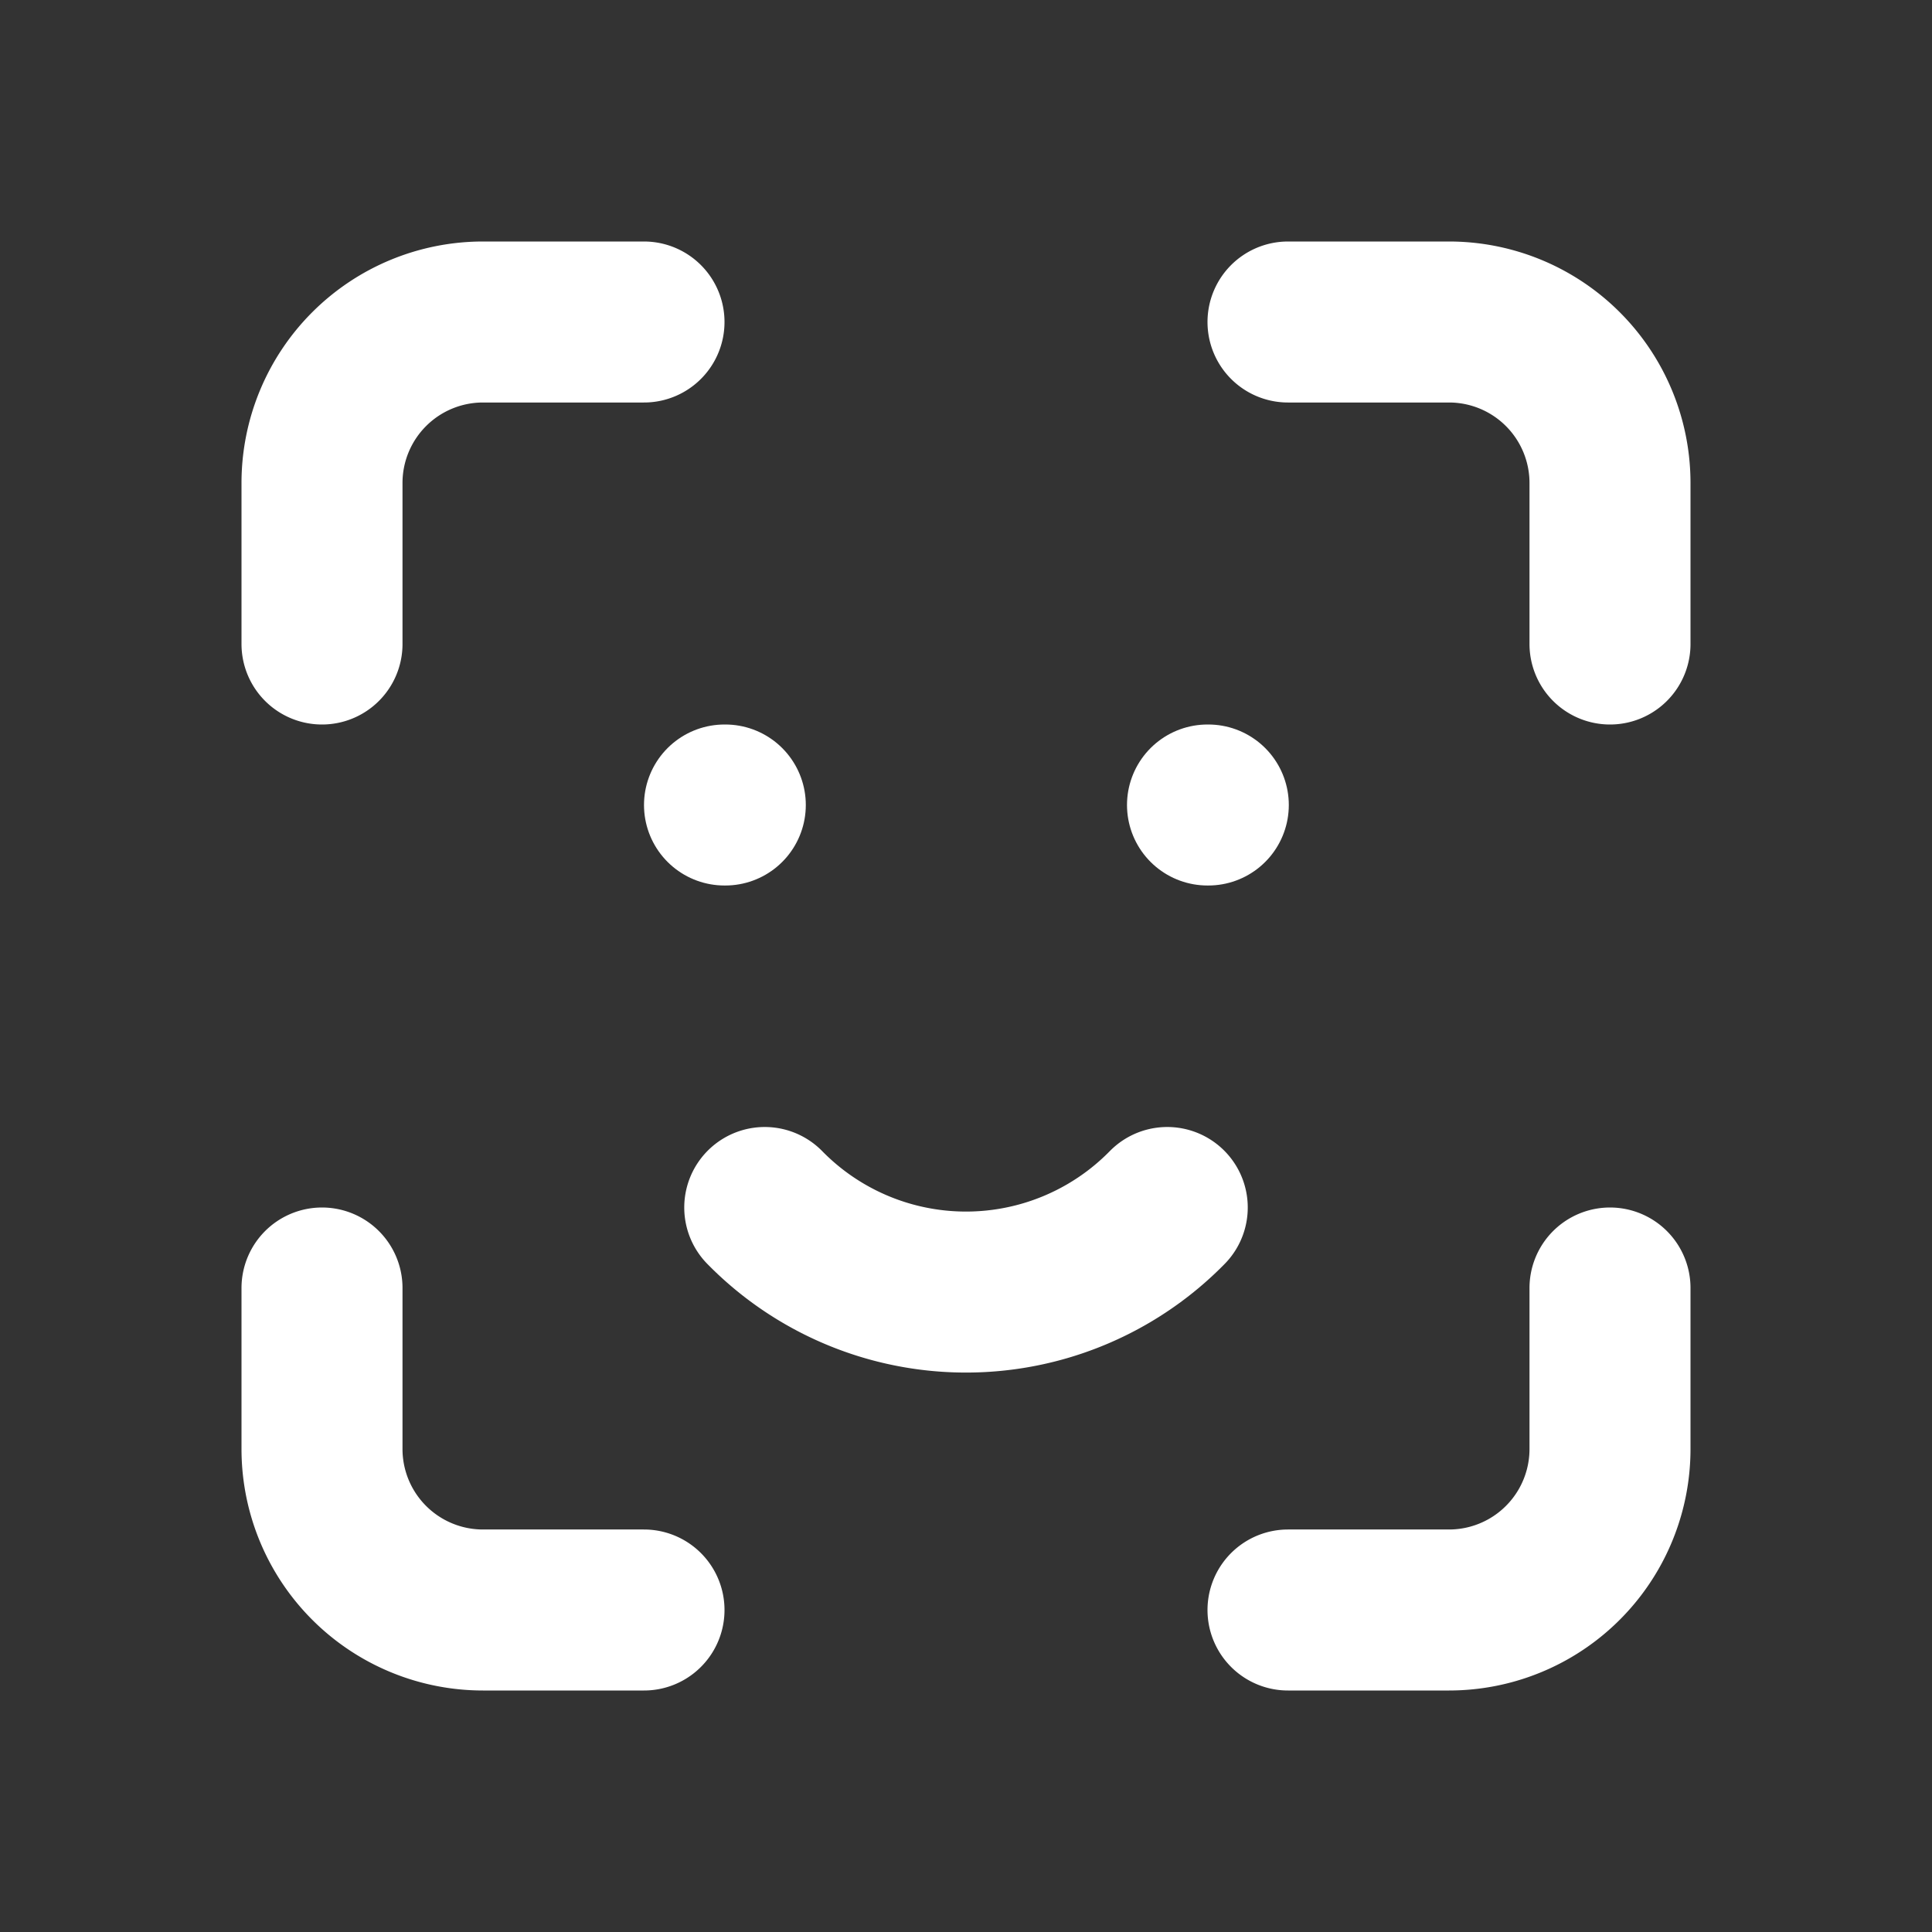
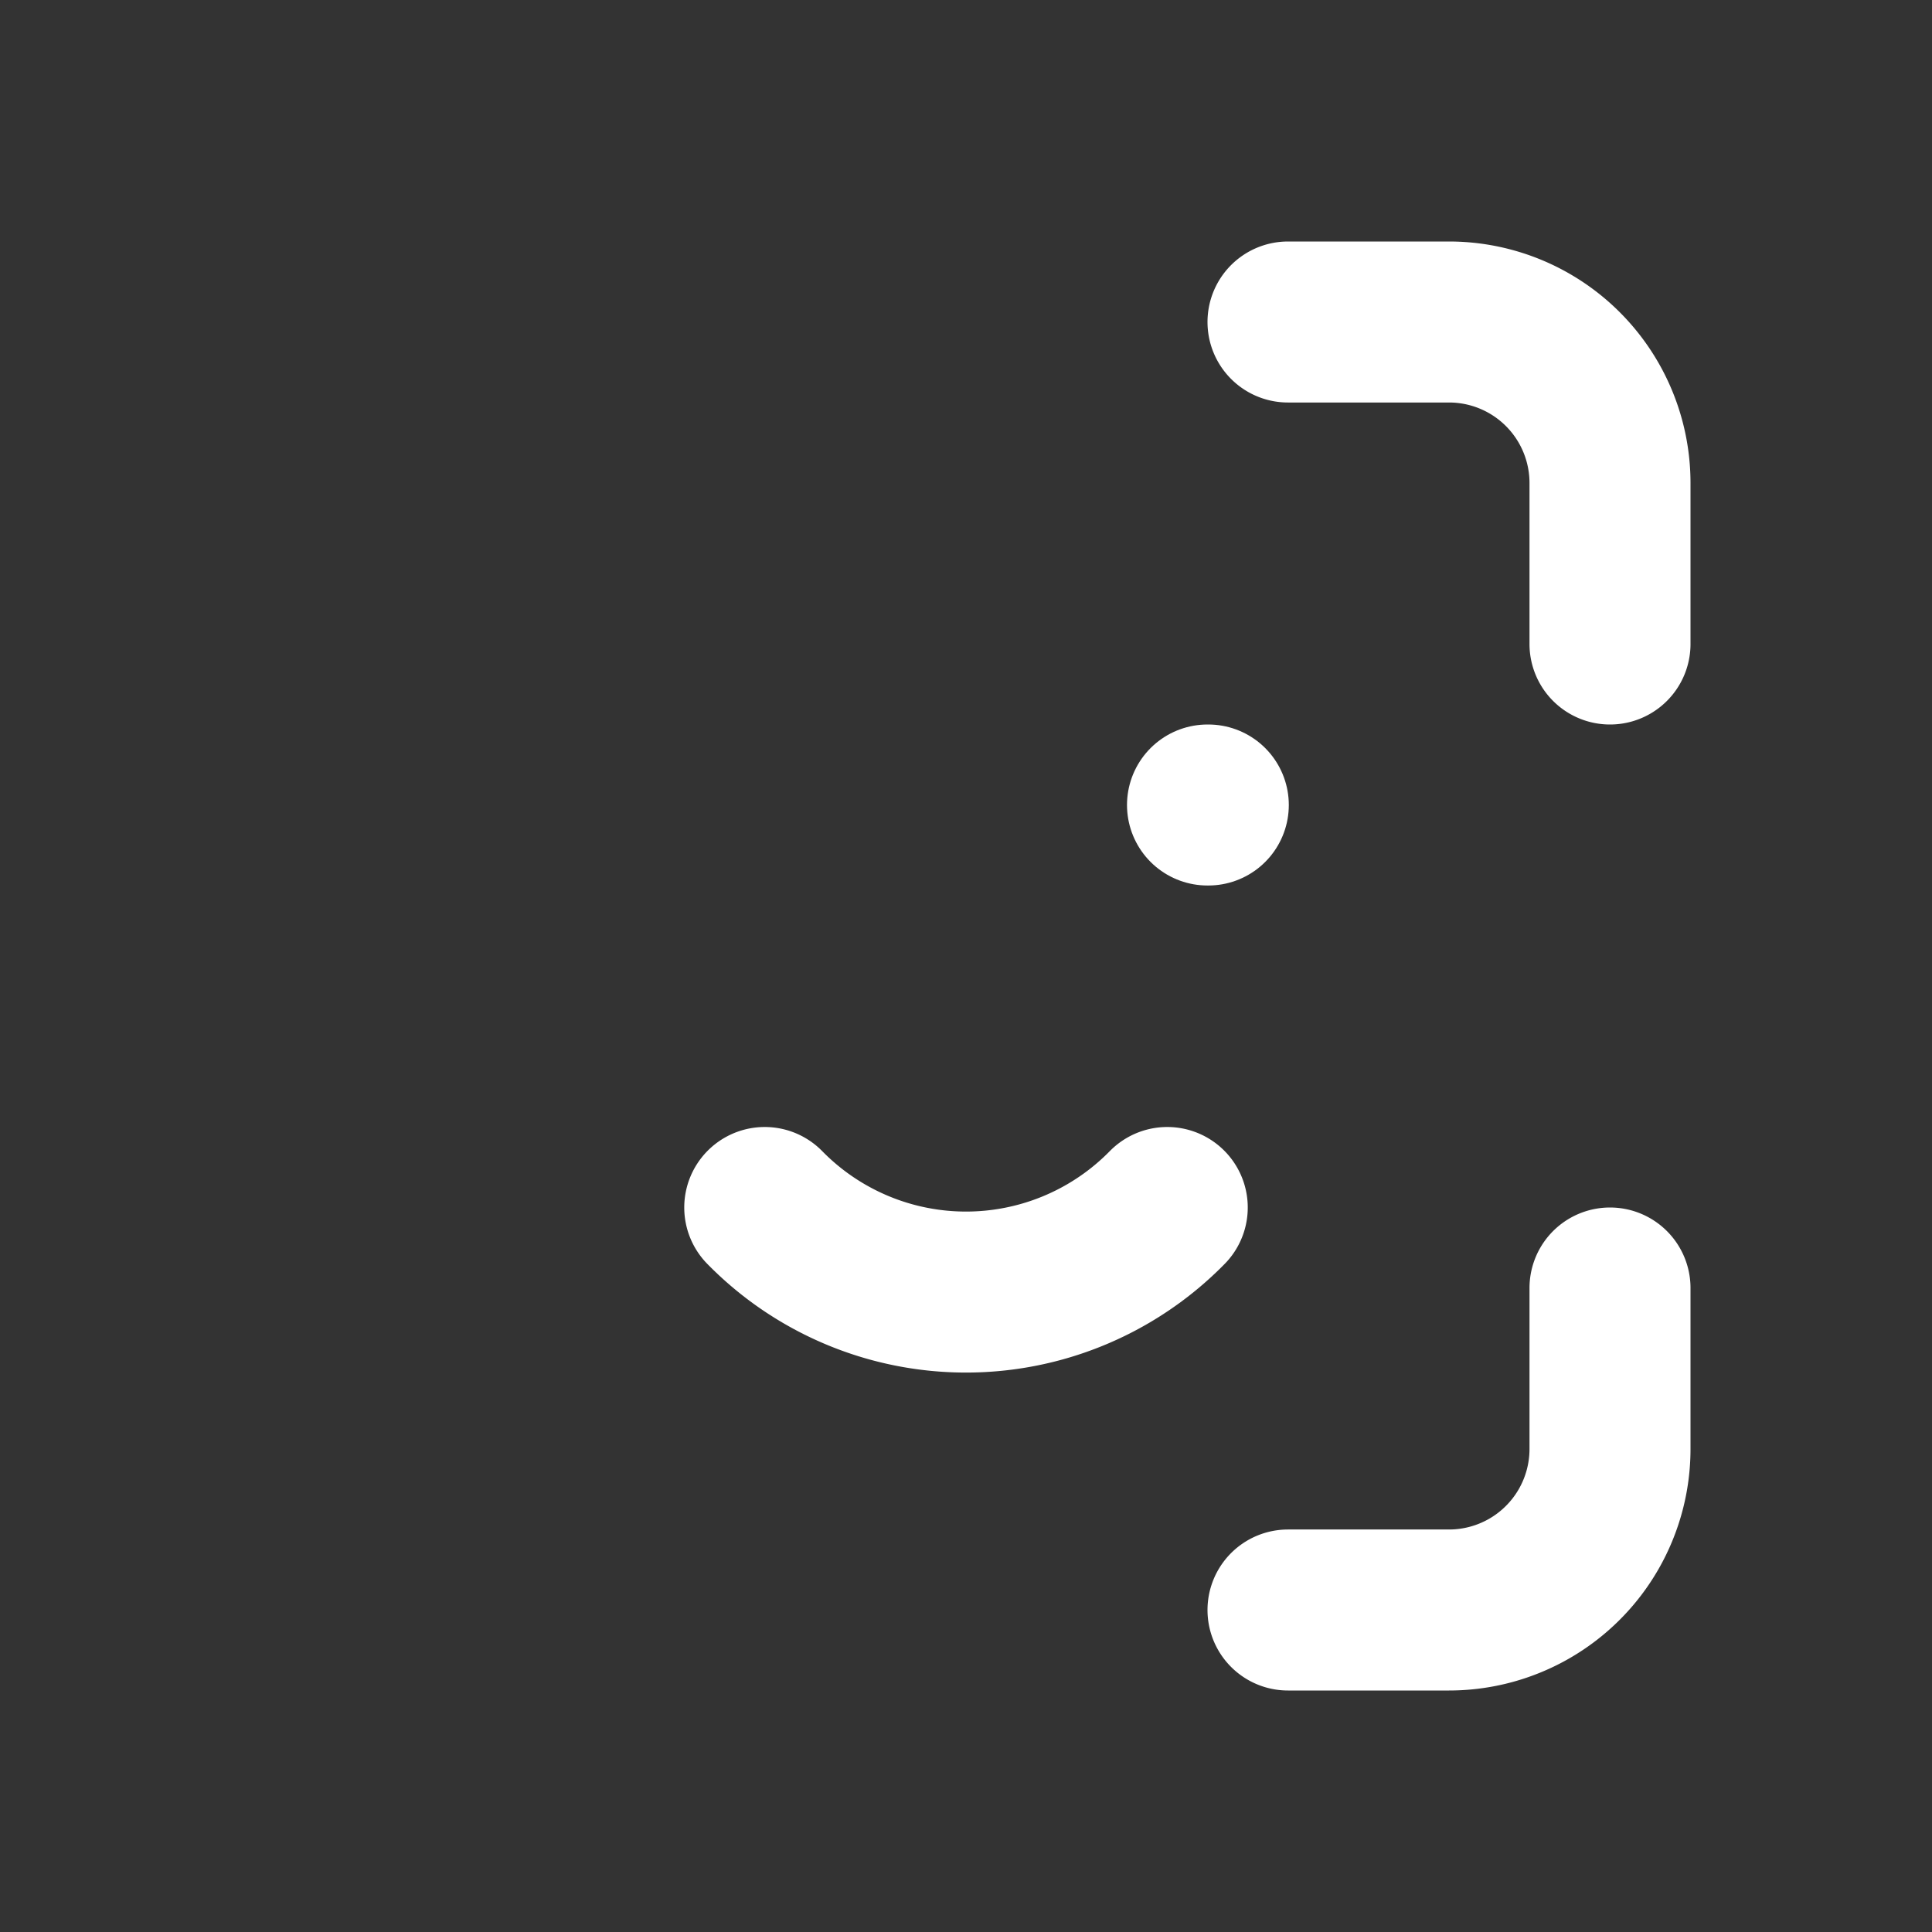
<svg xmlns="http://www.w3.org/2000/svg" id="face-id" width="24" height="24" viewBox="0 0 24 24">
  <rect x="0" y="0" width="24" height="24" fill="#333333" stroke="none" />
  <path id="Path_127" data-name="Path 127" d="M0,0H24V24H0Z" fill="none" />
-   <path id="Path_128" data-name="Path 128" d="M4,8V6A2,2,0,0,1,6,4H8" fill="none" stroke="#fff" stroke-linecap="round" stroke-linejoin="round" stroke-width="2" />
-   <path id="Path_129" data-name="Path 129" d="M4,16v2a2,2,0,0,0,2,2H8" fill="none" stroke="#fff" stroke-linecap="round" stroke-linejoin="round" stroke-width="2" />
  <path id="Path_130" data-name="Path 130" d="M16,4h2a2,2,0,0,1,2,2V8" fill="none" stroke="#fff" stroke-linecap="round" stroke-linejoin="round" stroke-width="2" />
  <path id="Path_131" data-name="Path 131" d="M16,20h2a2,2,0,0,0,2-2V16" fill="none" stroke="#fff" stroke-linecap="round" stroke-linejoin="round" stroke-width="2" />
-   <line id="Line_46" data-name="Line 46" x2="0.01" transform="translate(9 10)" fill="none" stroke="#fff" stroke-linecap="round" stroke-linejoin="round" stroke-width="2" />
  <line id="Line_47" data-name="Line 47" x2="0.01" transform="translate(15 10)" fill="none" stroke="#fff" stroke-linecap="round" stroke-linejoin="round" stroke-width="2" />
  <path id="Path_132" data-name="Path 132" d="M9.5,15a3.5,3.5,0,0,0,5,0" fill="none" stroke="#fff" stroke-linecap="round" stroke-linejoin="round" stroke-width="2" />
</svg>